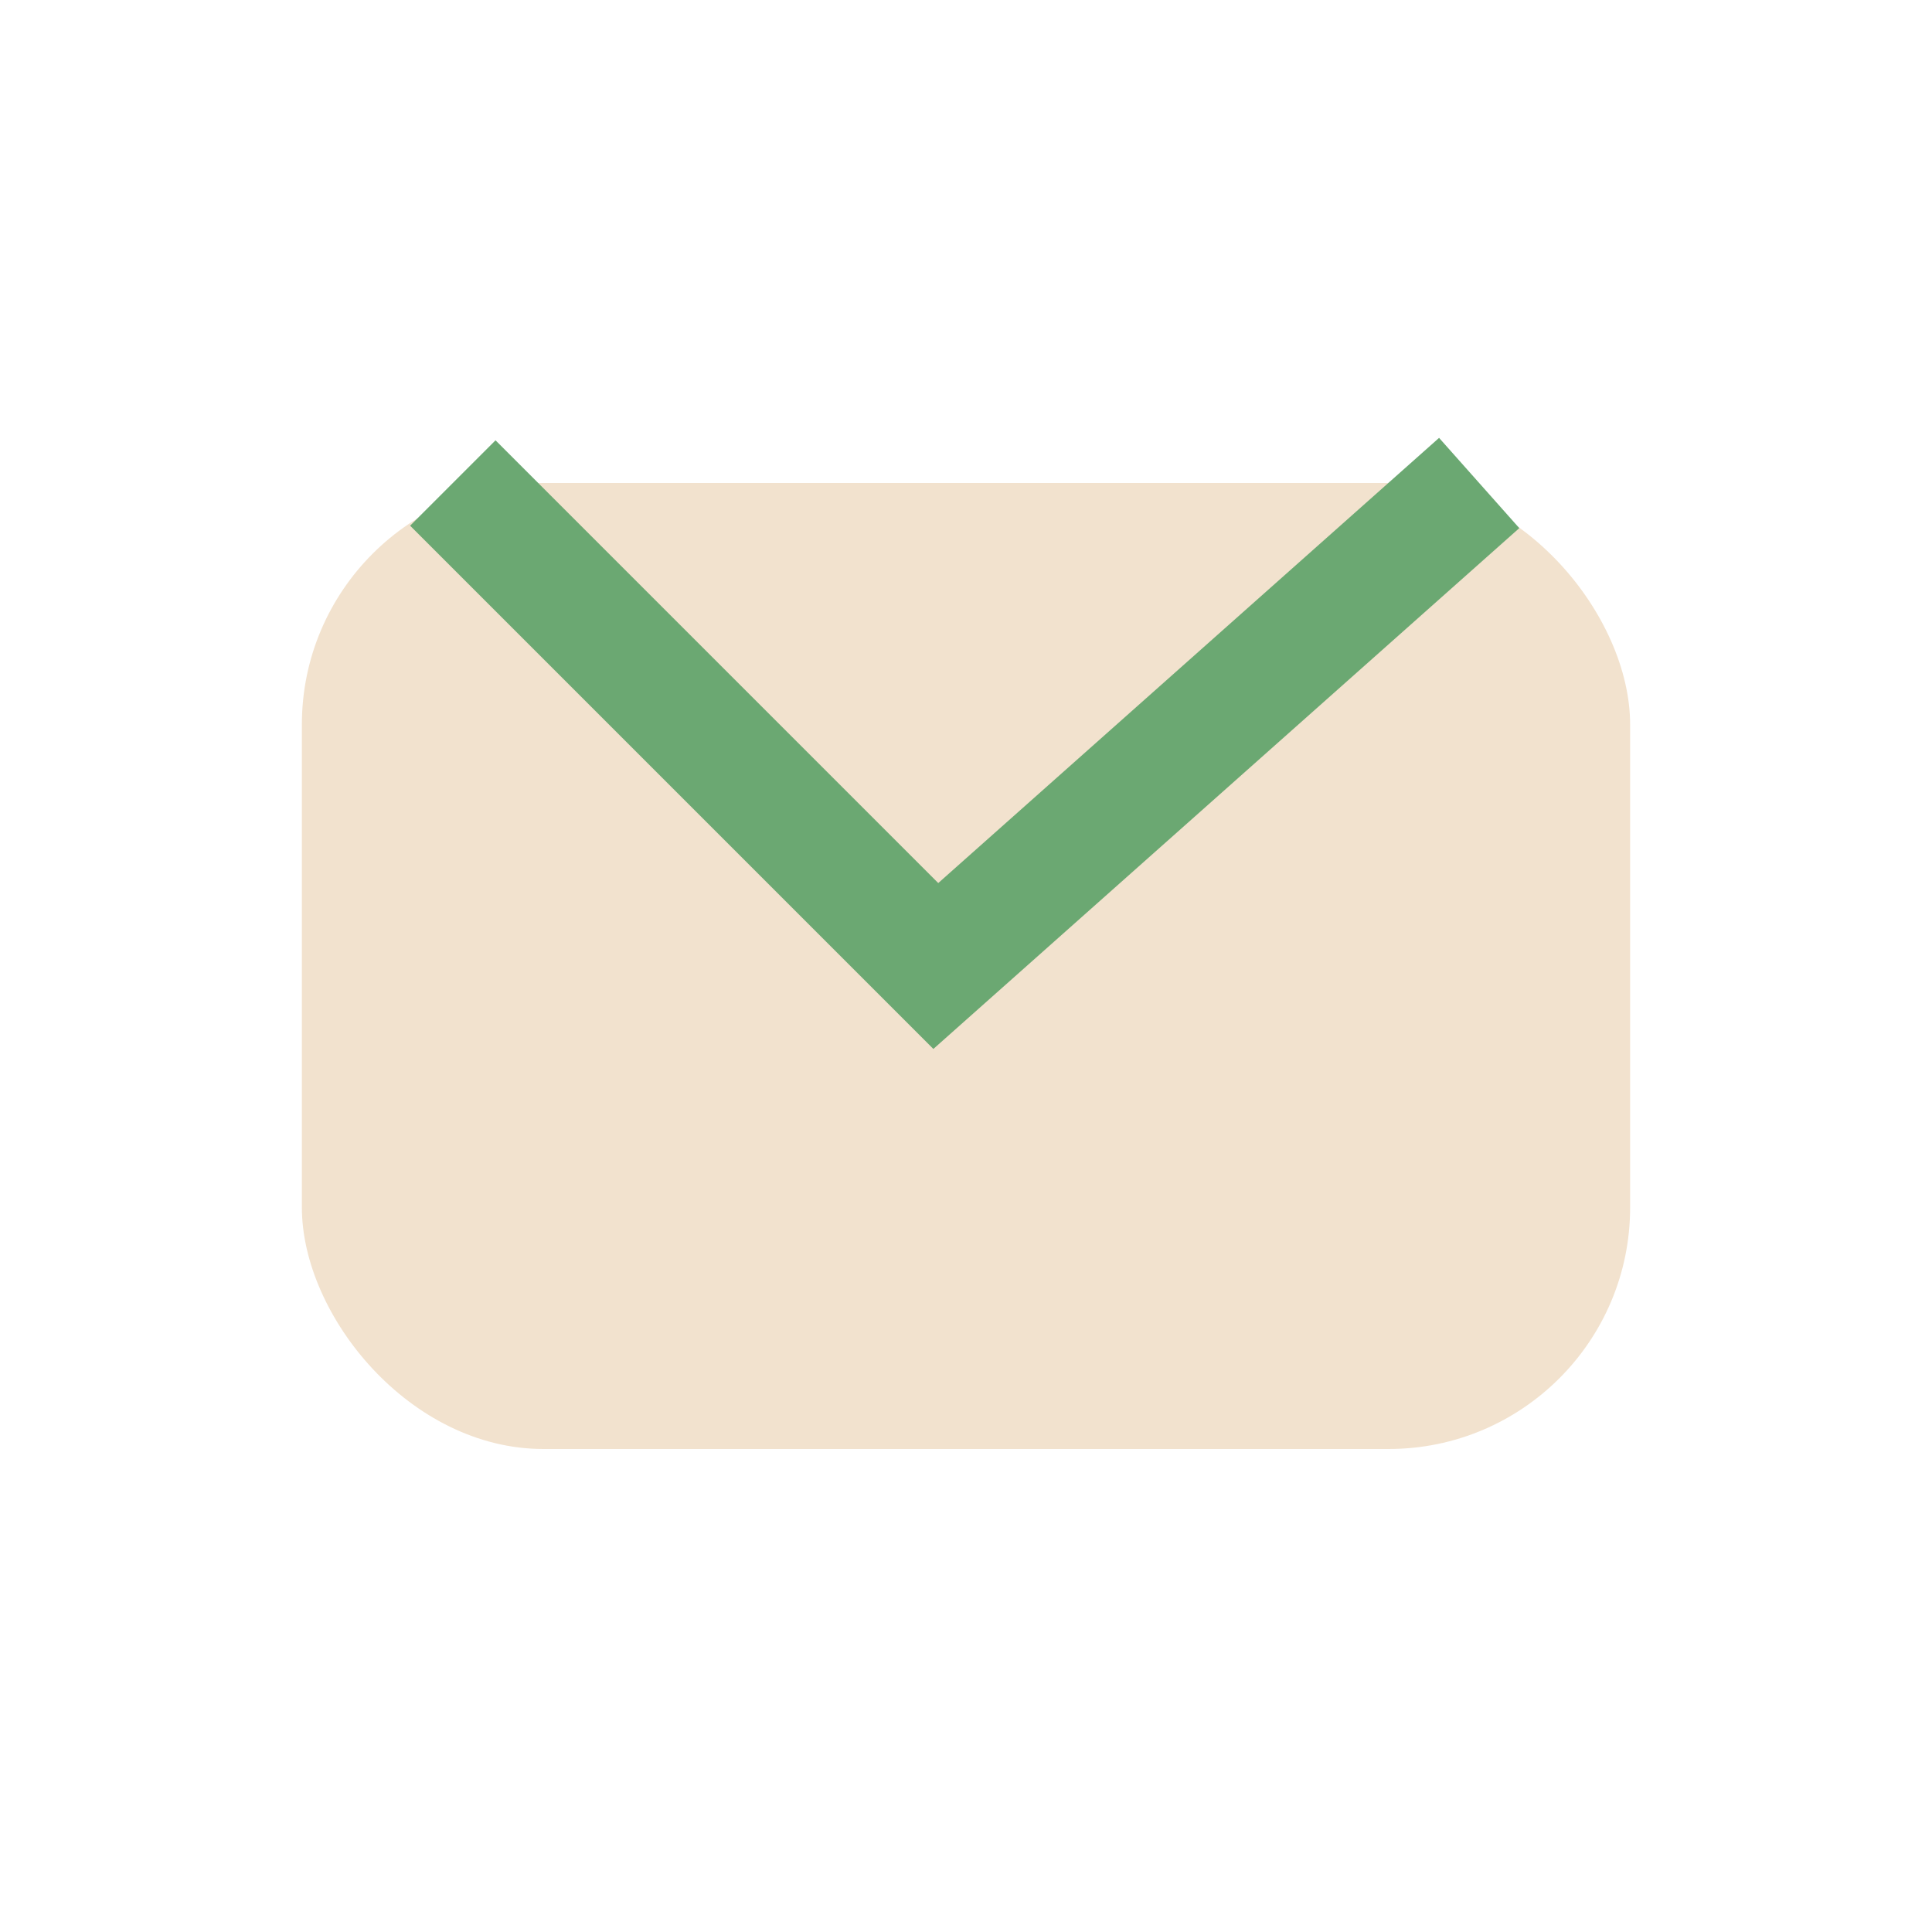
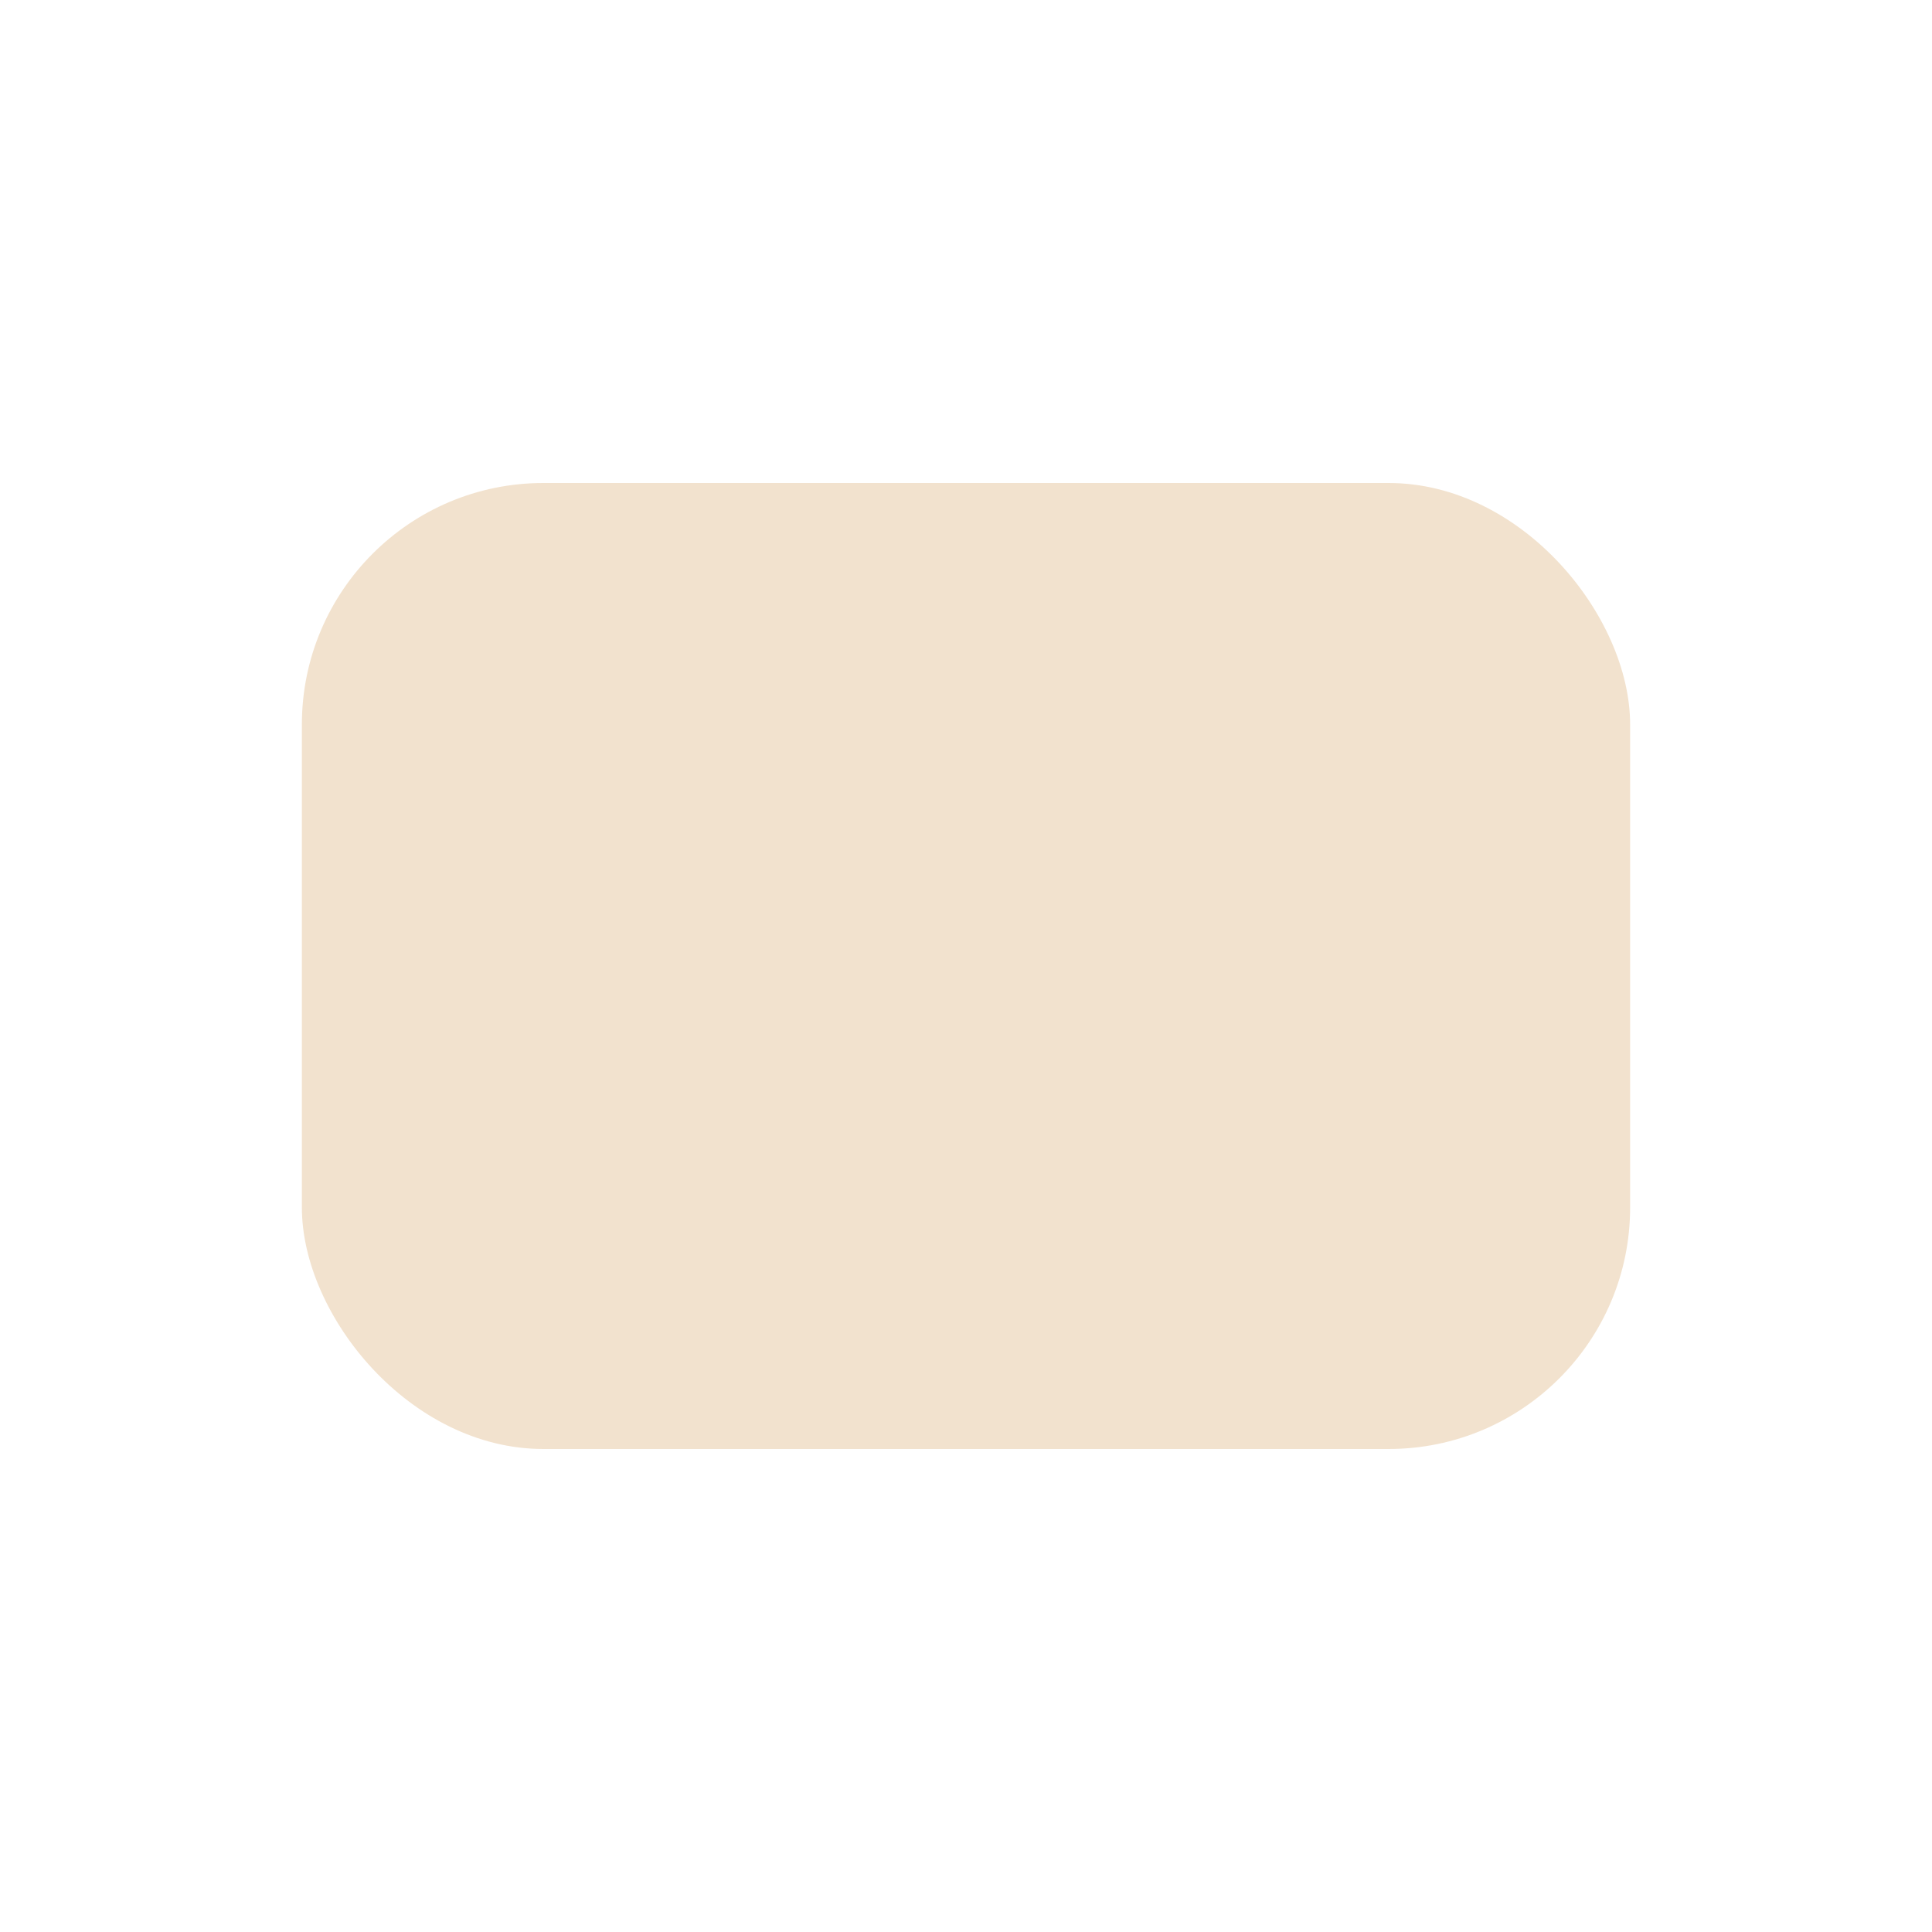
<svg xmlns="http://www.w3.org/2000/svg" width="32" height="32" viewBox="0 0 32 32">
  <rect x="5" y="8" width="22" height="16" rx="4" fill="#F2E2CE" />
-   <path d="M7.5 8l8 8 9-8" fill="none" stroke="#6BA872" stroke-width="2" />
</svg>